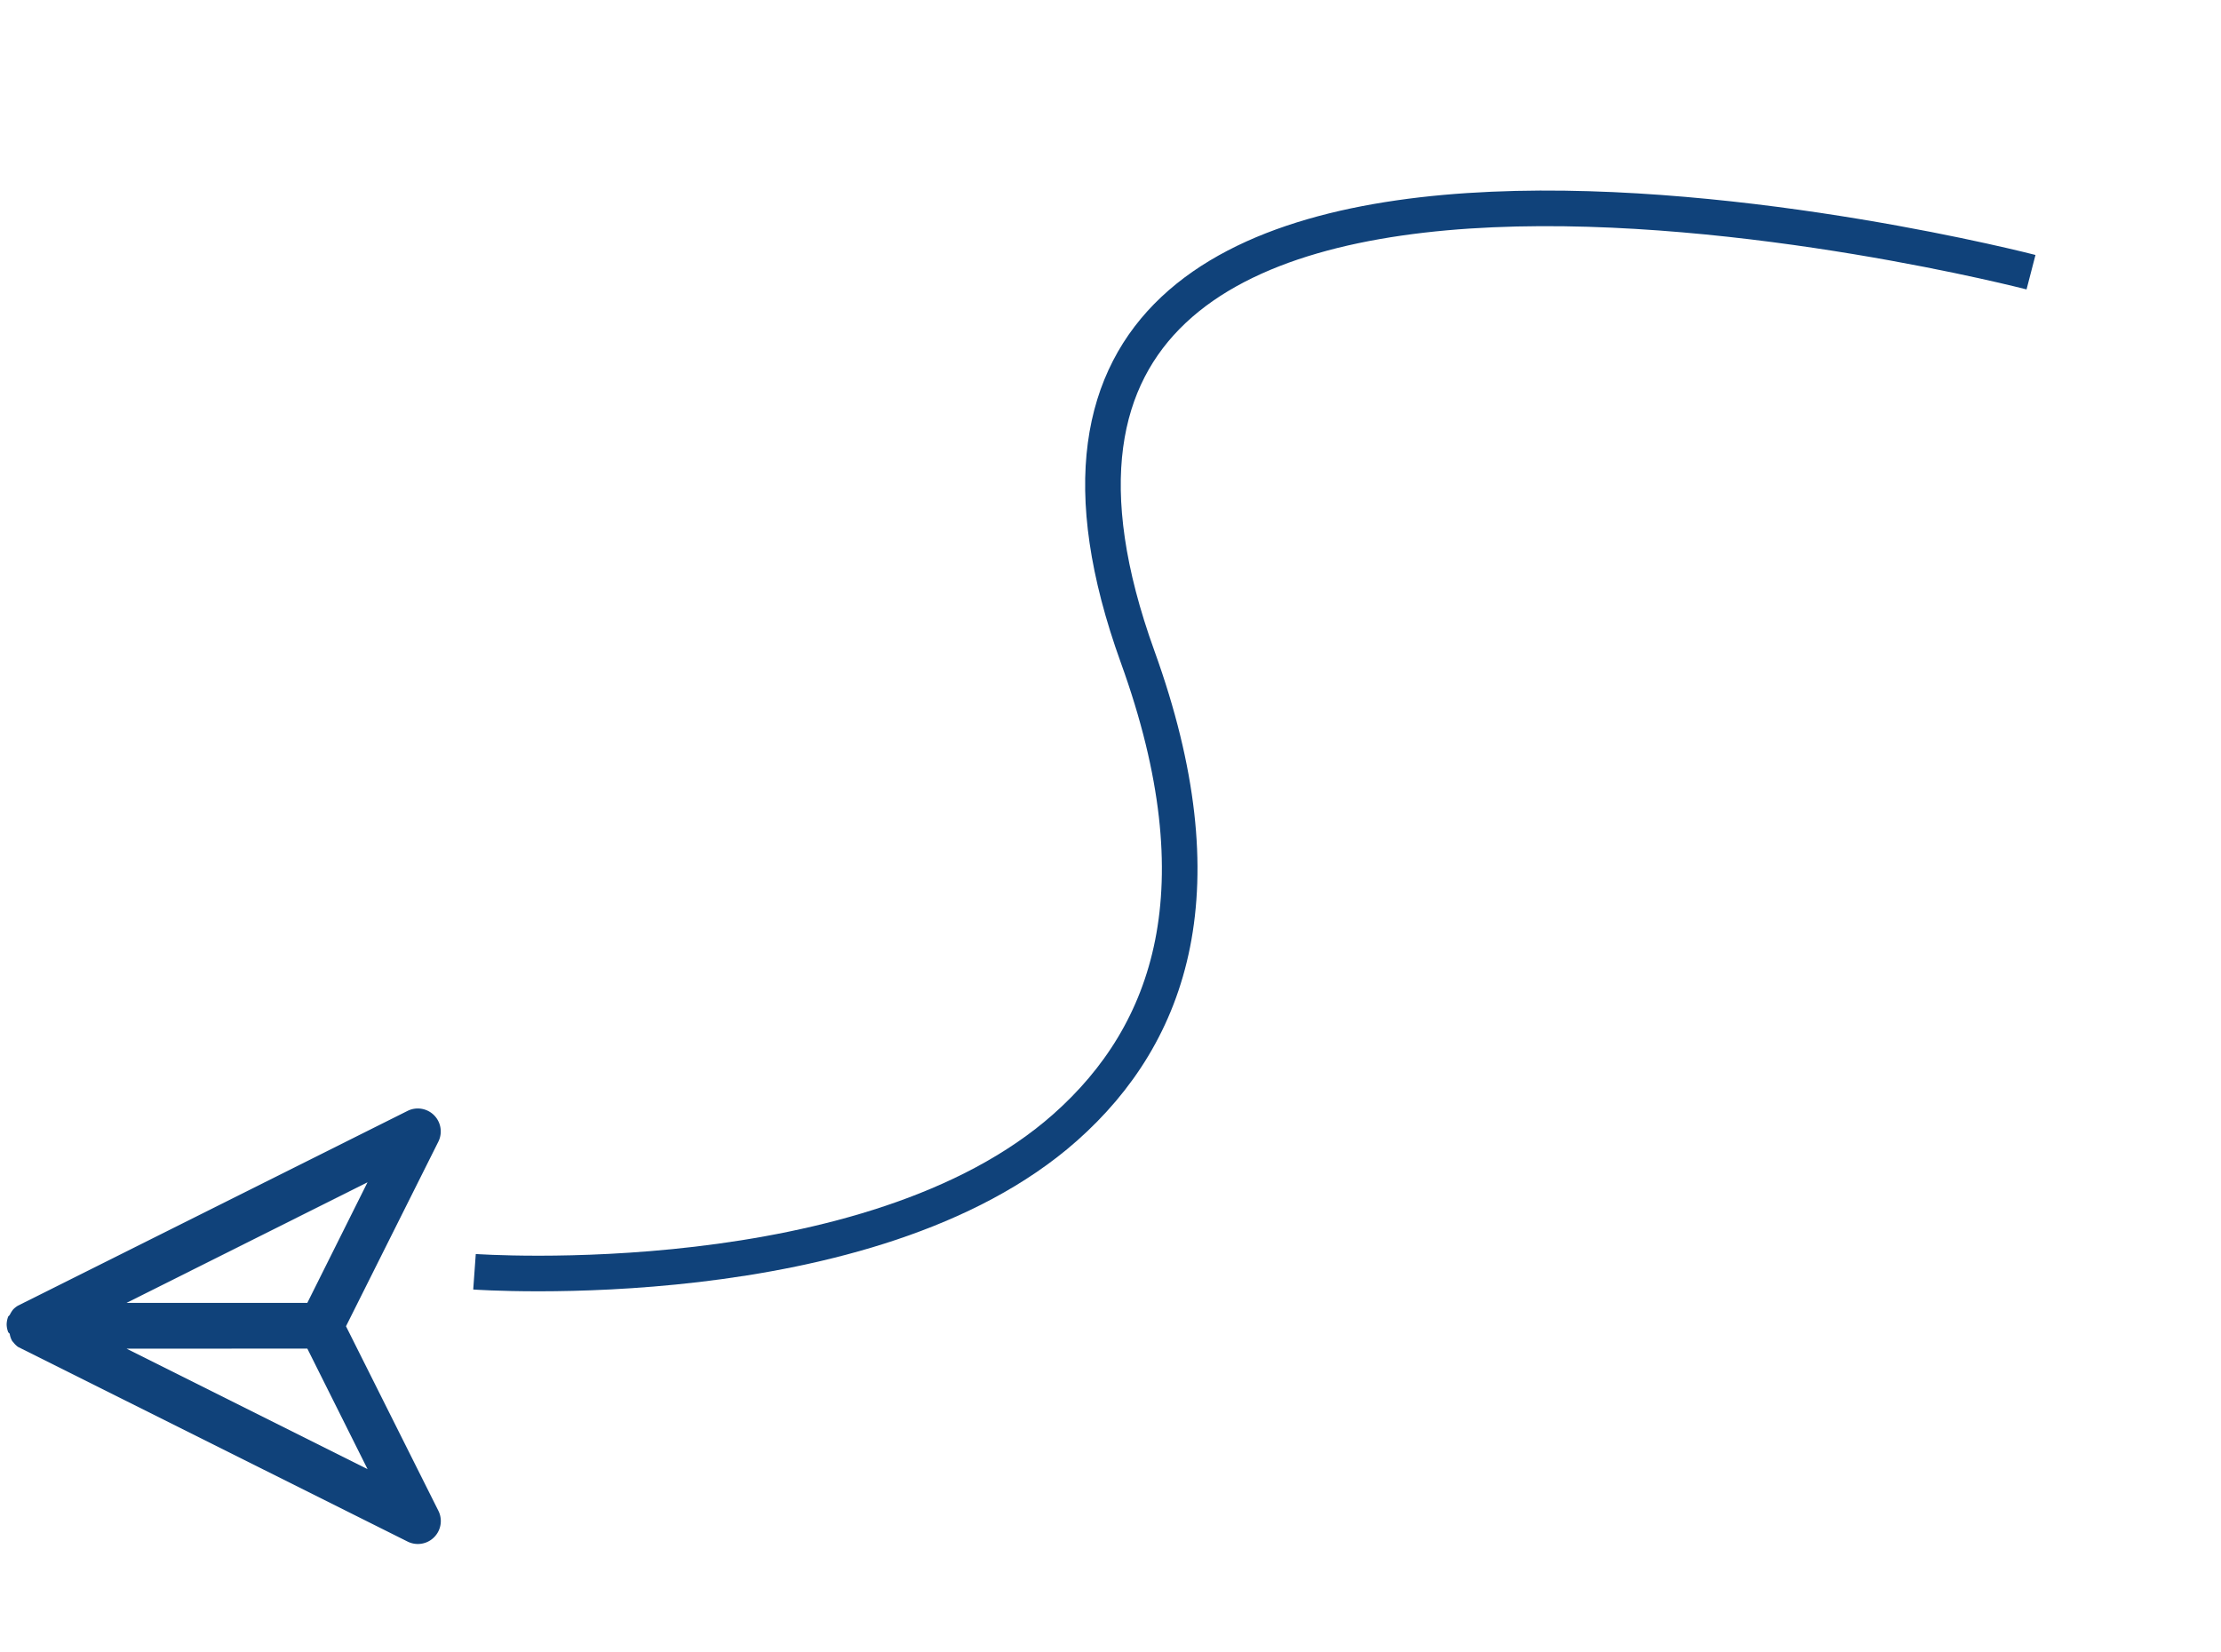
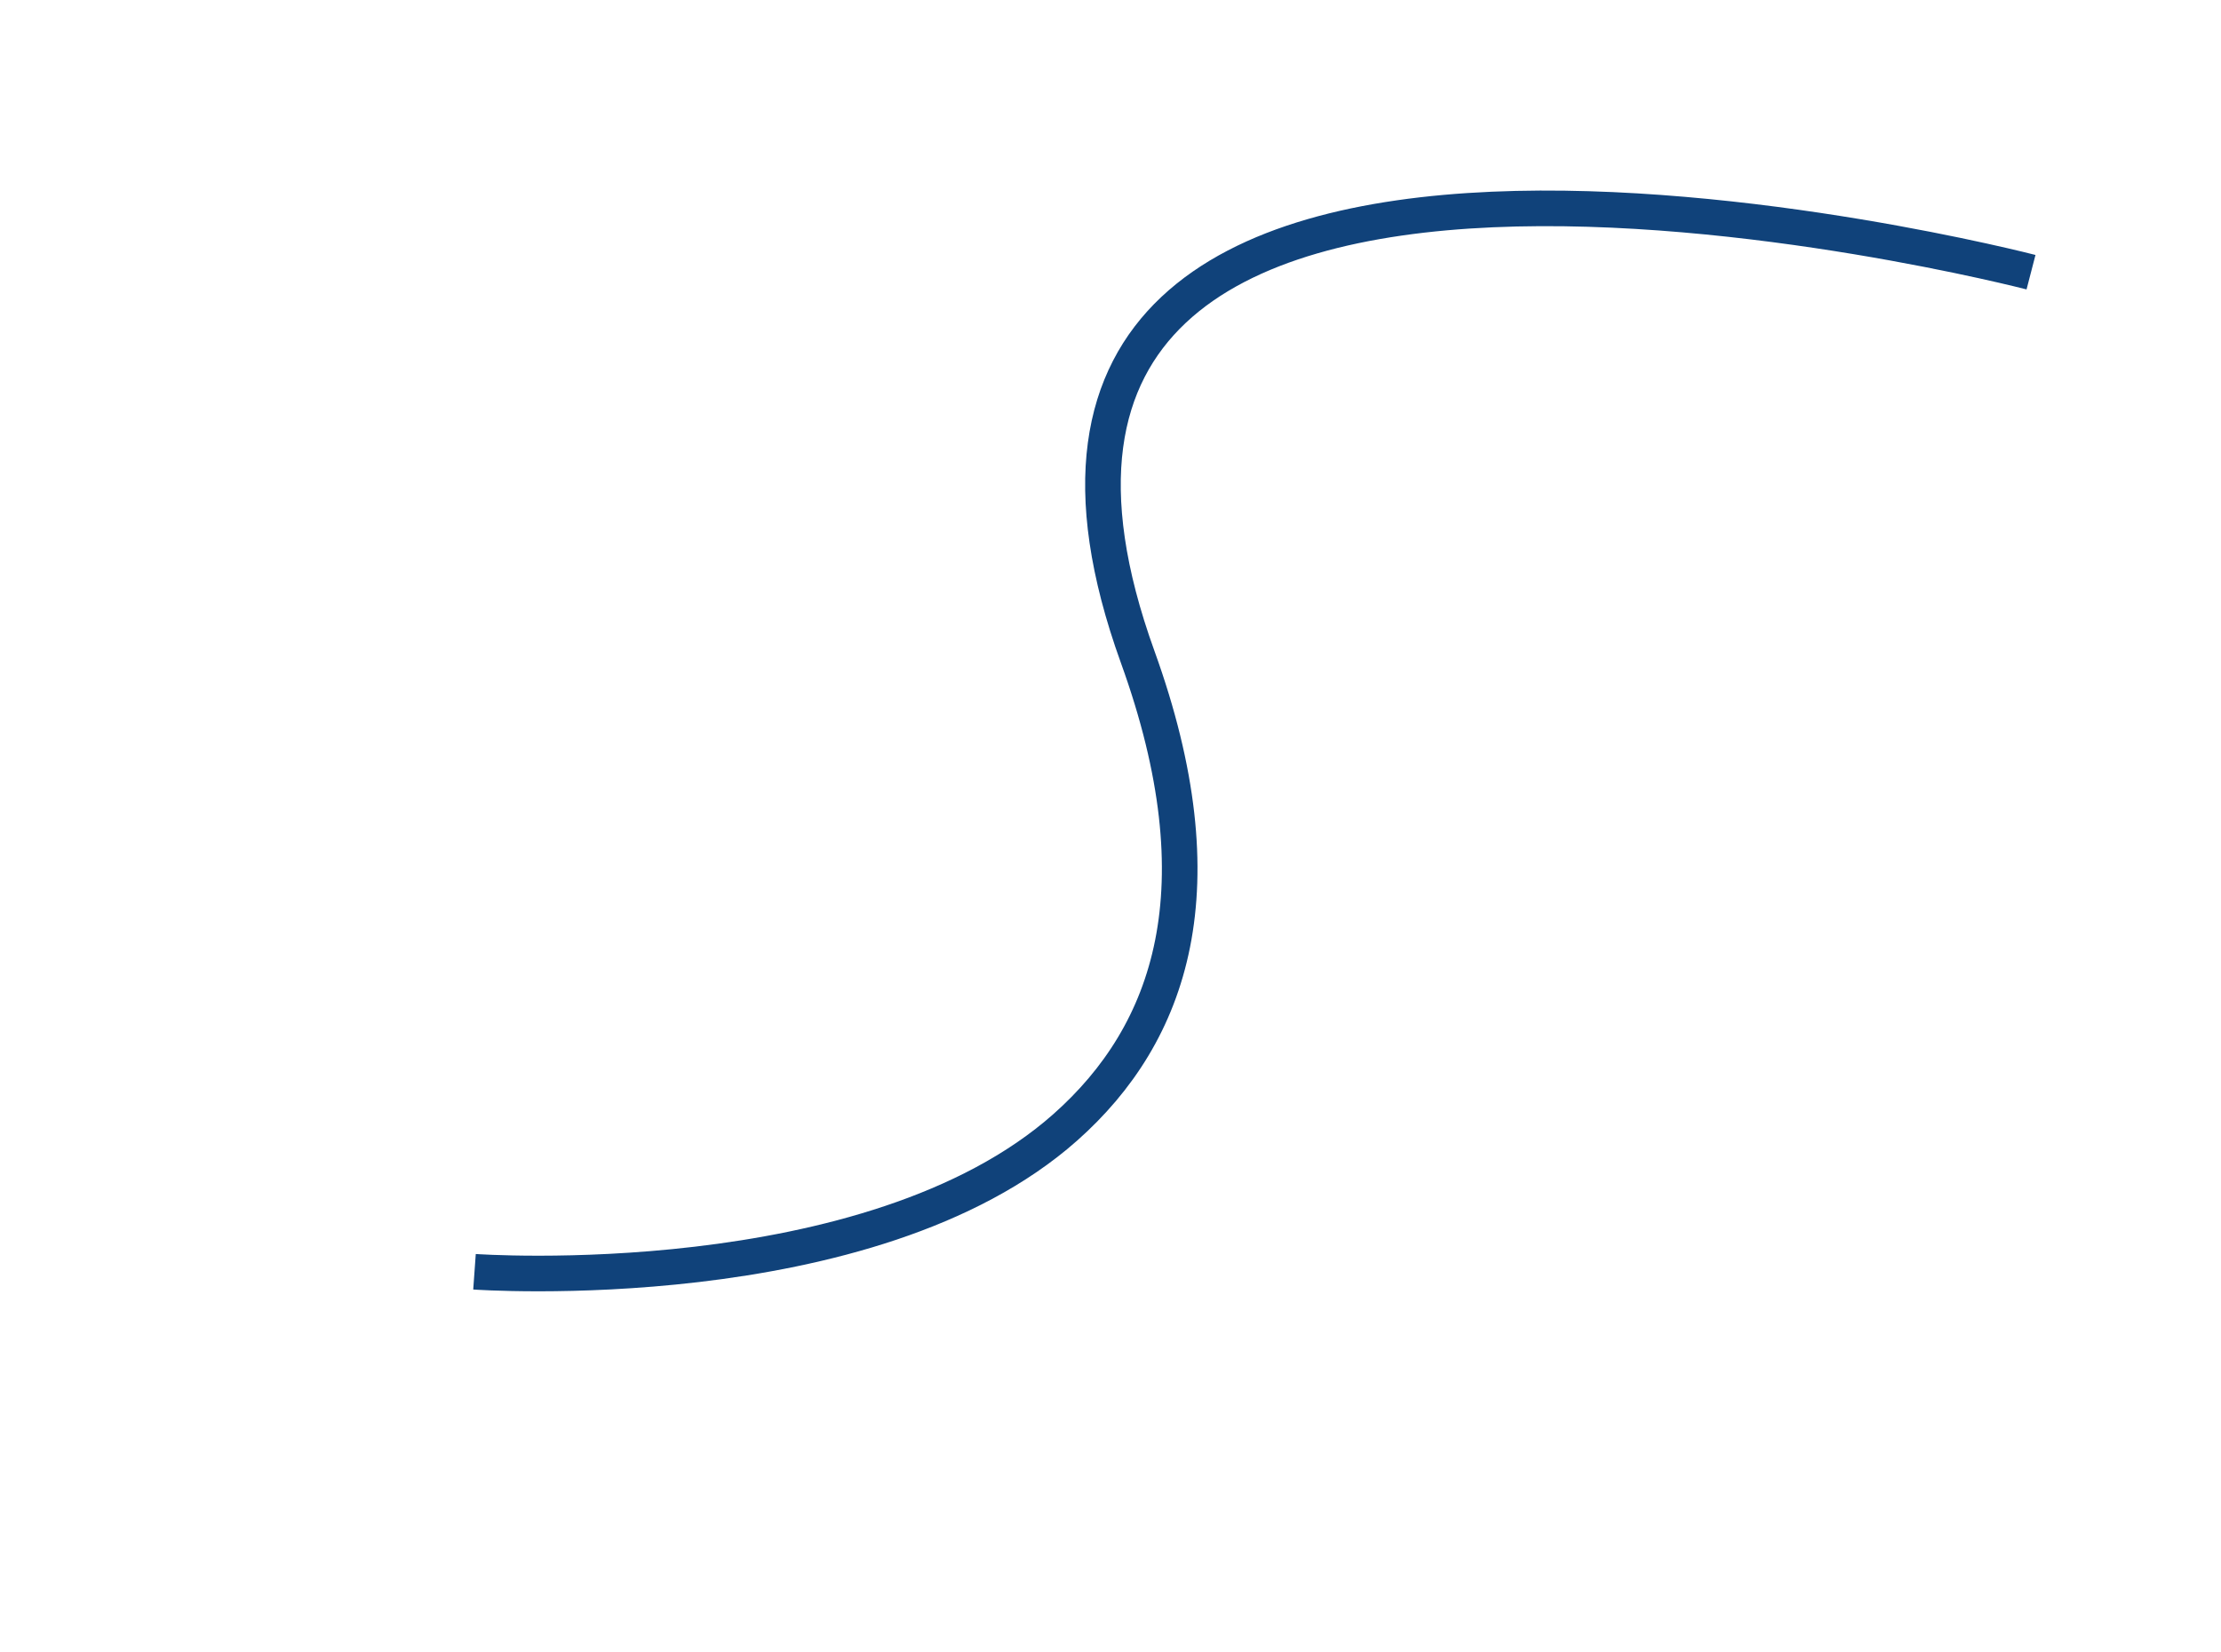
<svg xmlns="http://www.w3.org/2000/svg" width="124.797" height="92.834" viewBox="0 0 124.797 92.834">
  <g id="Group_14" data-name="Group 14" transform="matrix(0.559, -0.829, 0.829, 0.559, -957.154, 458.865)">
    <g id="Layer_2" data-name="Layer 2" transform="translate(848.881 603.948) rotate(-79)">
-       <path id="paper-plane" d="M25.782,1.3A1.69,1.69,0,0,0,25.7.956V.84a1.29,1.29,0,0,0-.258-.387,1.29,1.29,0,0,0-.374-.245h-.116a1.109,1.109,0,0,0-.4-.193h-.064a1.29,1.29,0,0,0-.387,0L.887,7.754a1.29,1.29,0,0,0,0,2.451l11,3.663,3.663,11a1.29,1.29,0,0,0,2.451,0L25.743,1.653A1.29,1.29,0,0,0,25.782,1.3ZM19.719,4.258l-7.185,7.185L5.35,9.044ZM16.753,20.446l-2.4-7.185,7.185-7.185Z" transform="translate(0 0)" fill="#10427a" />
-     </g>
+       </g>
    <path id="Path_5" data-name="Path 5" d="M100.964,15.092S45.872-21.447,46.476,19.184c.205,13.814-5.1,20.608-12.452,23.662C20.508,48.467,0,39.709,0,39.709" transform="matrix(0.799, 0.602, -0.602, 0.799, 895.244, 567.473)" fill="none" stroke="#10427a" stroke-width="2" />
  </g>
</svg>